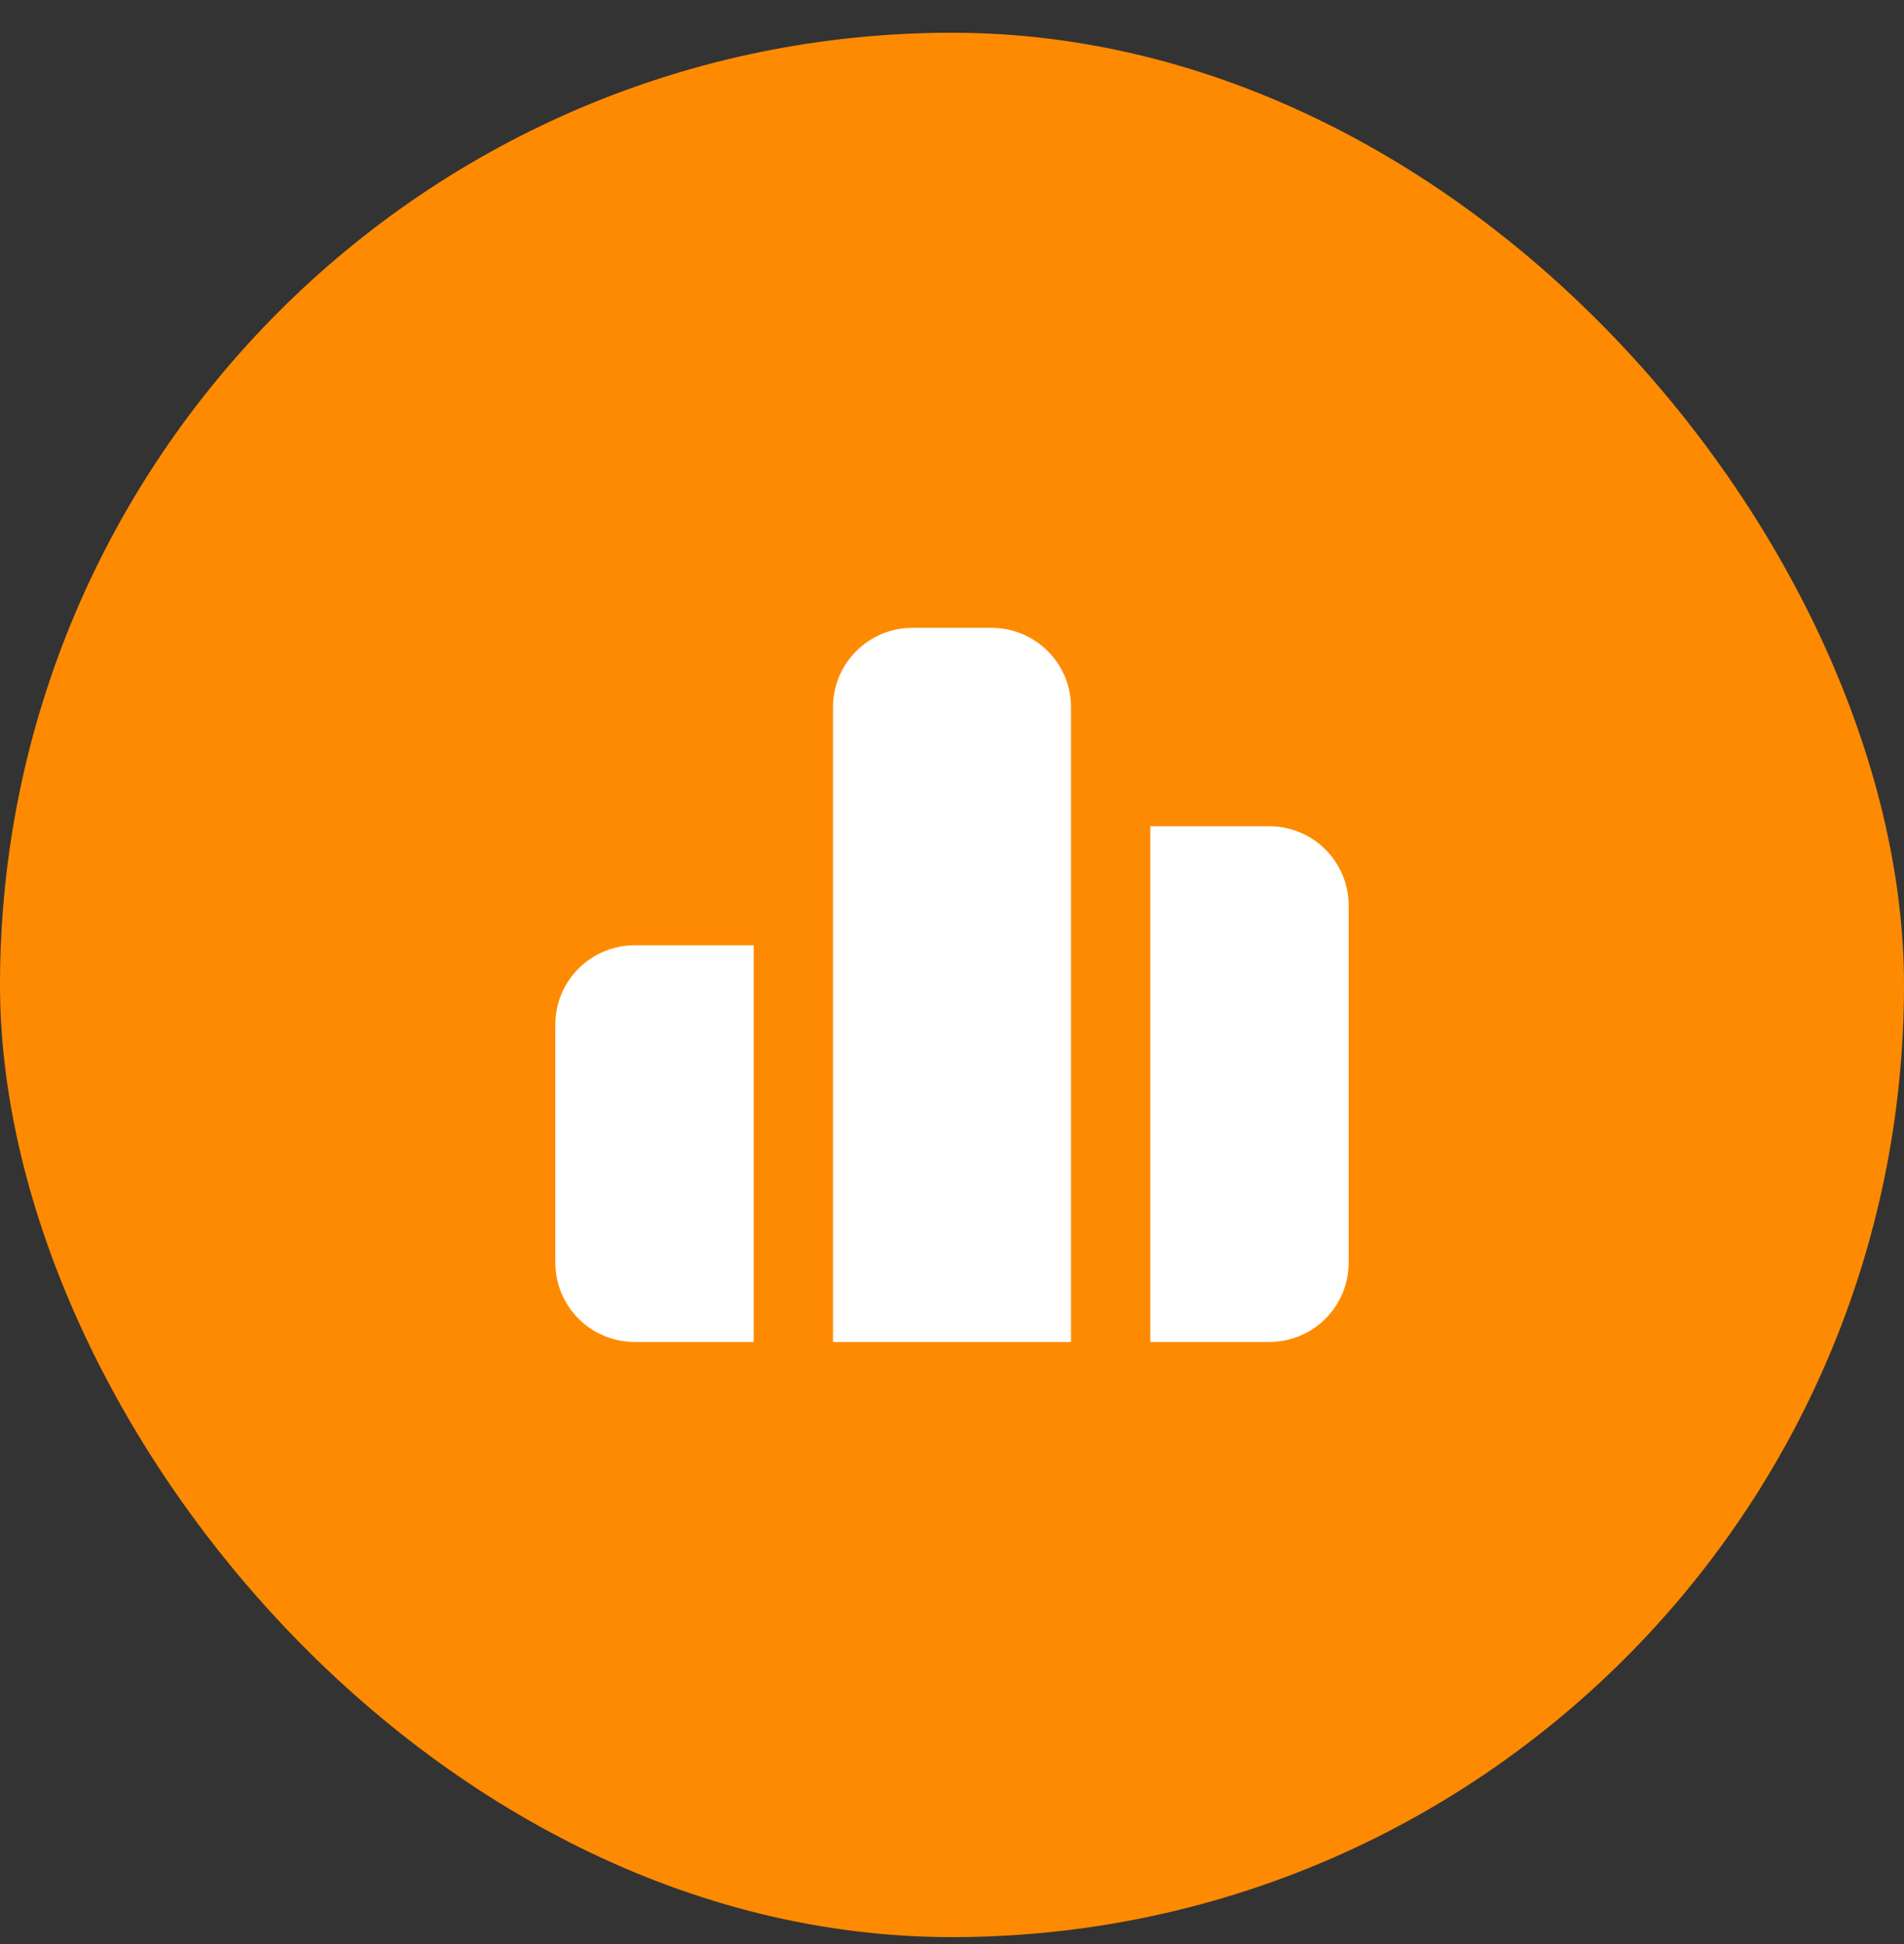
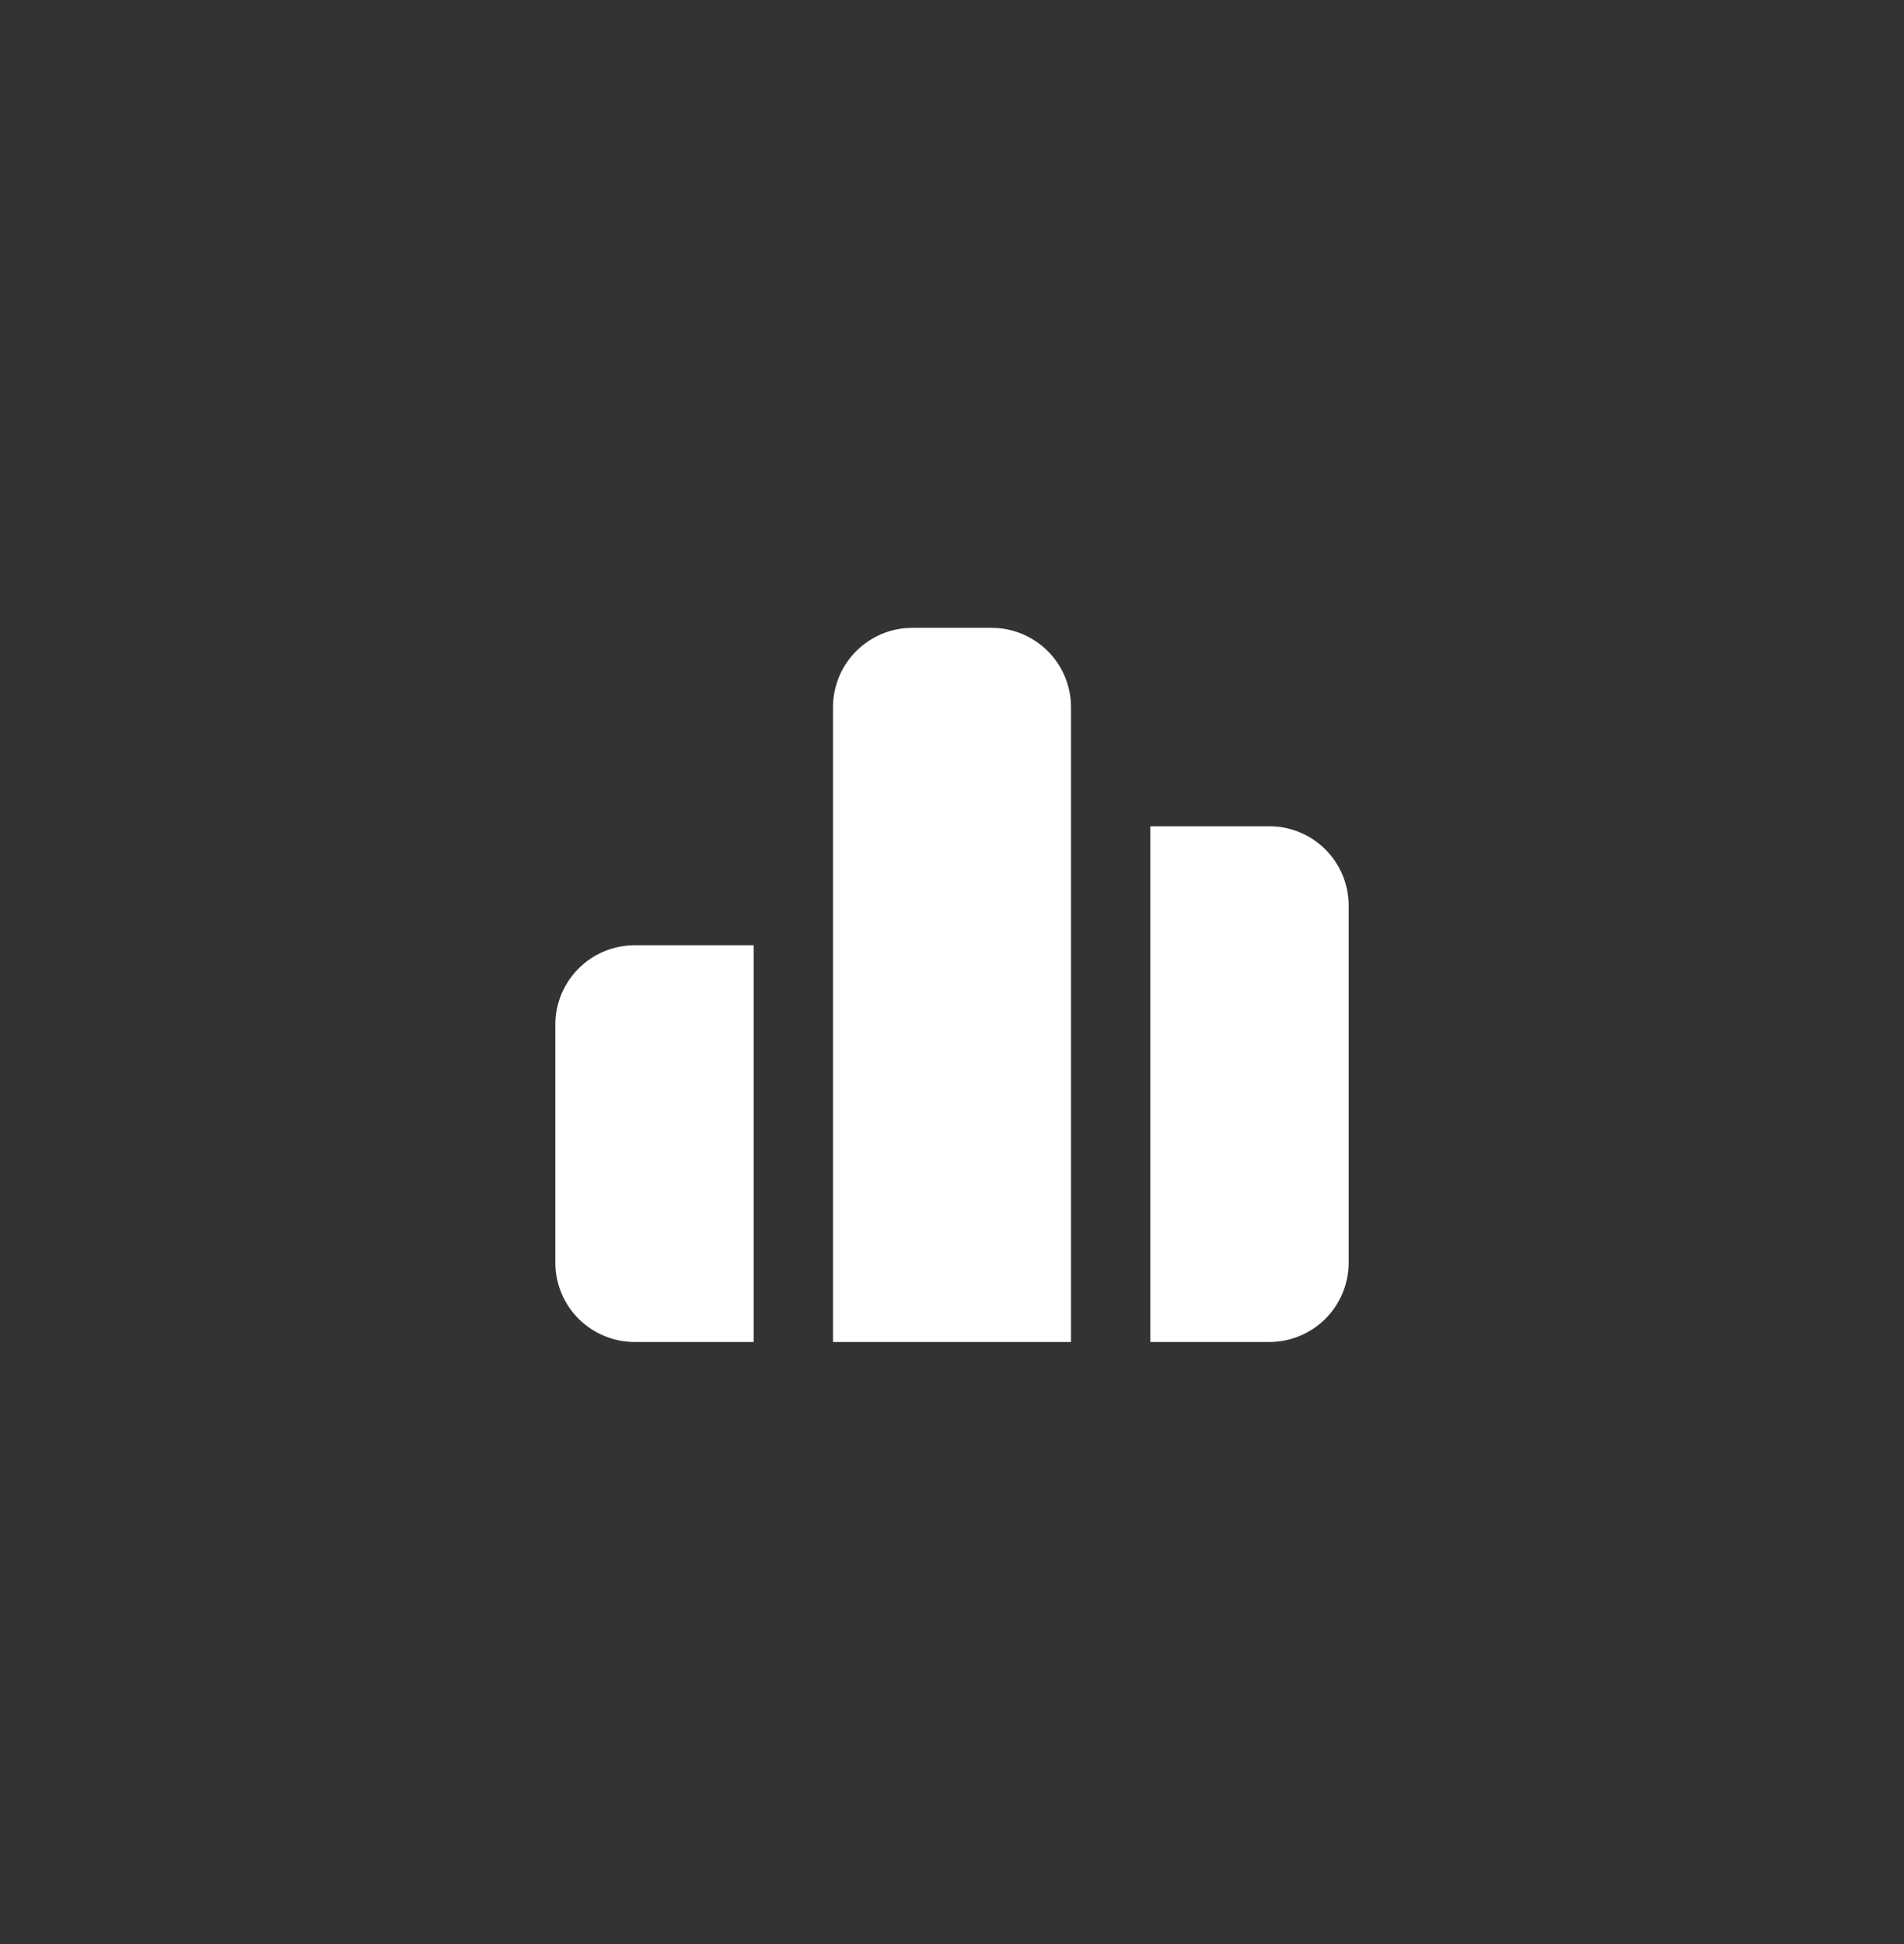
<svg xmlns="http://www.w3.org/2000/svg" fill="none" viewBox="0 0 48 49" height="49" width="48">
  <rect x="0" y="0" width="48" height="49" fill="#333333" stroke="none" />
-   <rect fill="#FE8A02" rx="24" height="48" width="48" y="0.825" />
  <path fill="white" d="M25 15.825C25.505 15.825 25.991 16.016 26.36 16.359C26.73 16.702 26.957 17.172 26.995 17.675L27 17.825V33.825H21V17.825C21 17.321 21.19 16.835 21.534 16.465C21.877 16.095 22.347 15.868 22.85 15.83L23 15.825H25ZM32 20.825C32.53 20.825 33.039 21.036 33.414 21.411C33.789 21.786 34 22.295 34 22.825V31.825C34 32.356 33.789 32.864 33.414 33.239C33.039 33.614 32.53 33.825 32 33.825H29V20.825H32ZM19 23.825V33.825H16C15.47 33.825 14.961 33.614 14.586 33.239C14.211 32.864 14 32.356 14 31.825V25.825C14 25.295 14.211 24.786 14.586 24.411C14.961 24.036 15.47 23.825 16 23.825H19Z" />
</svg>